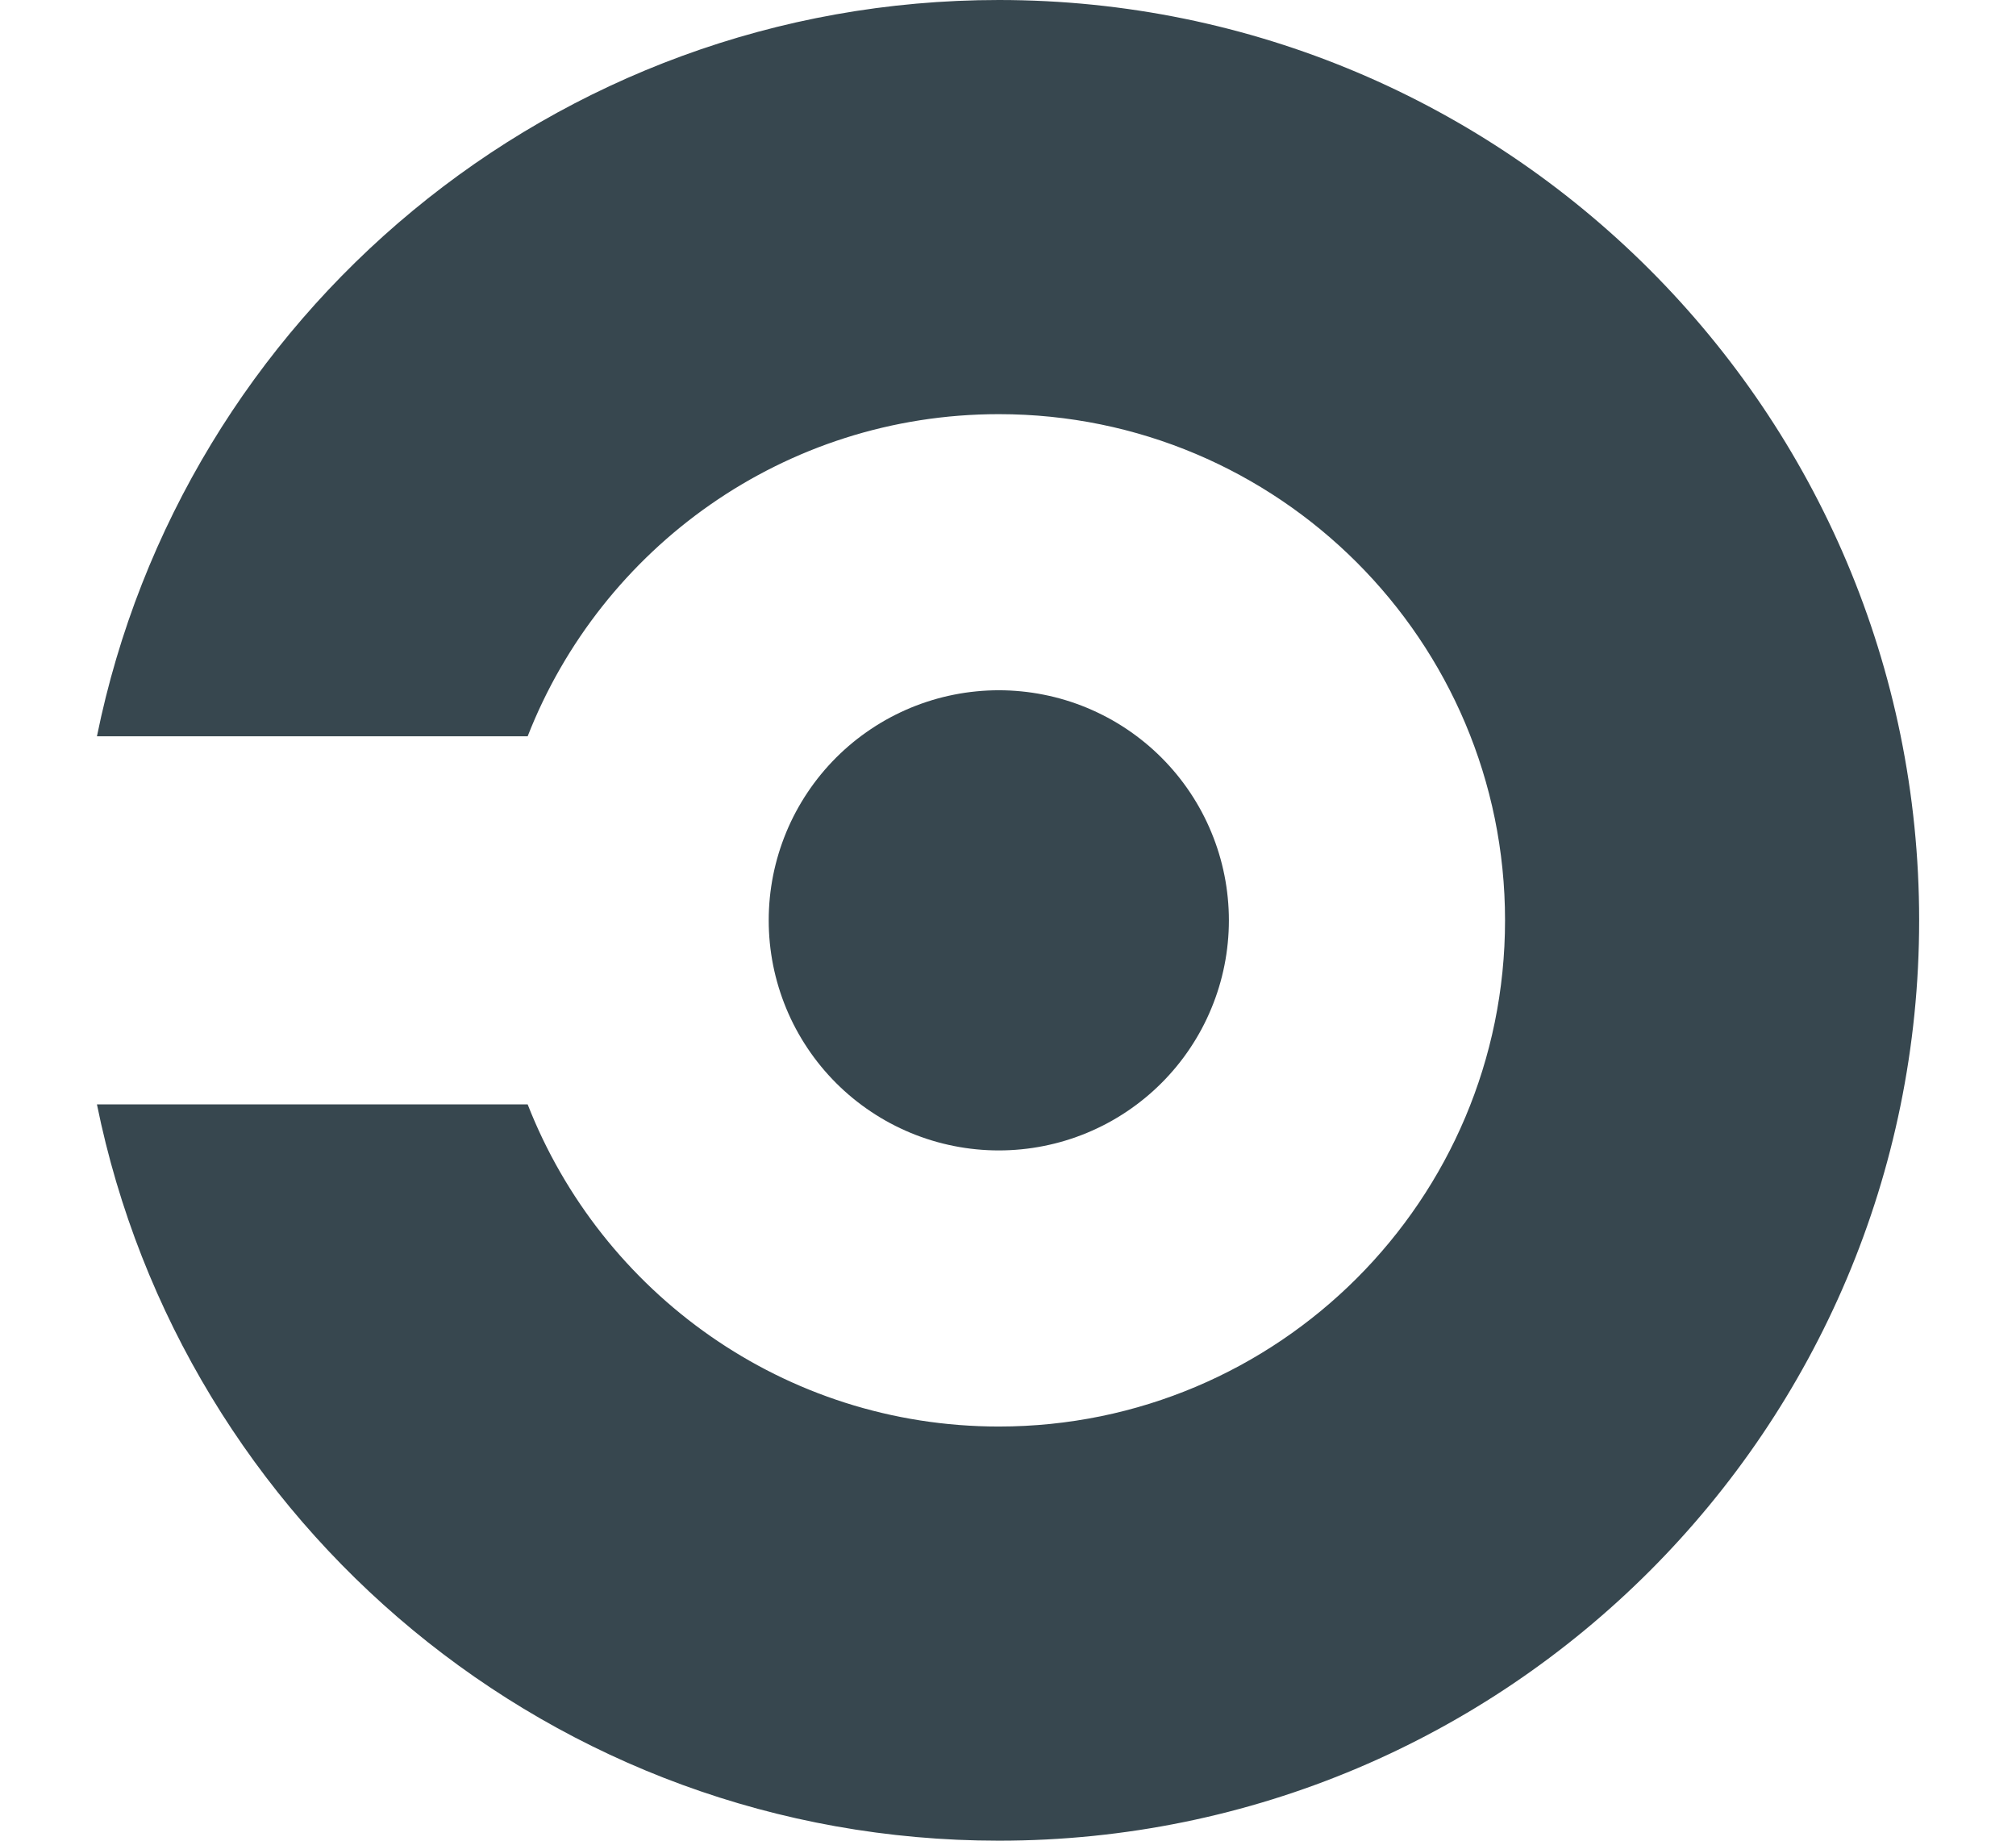
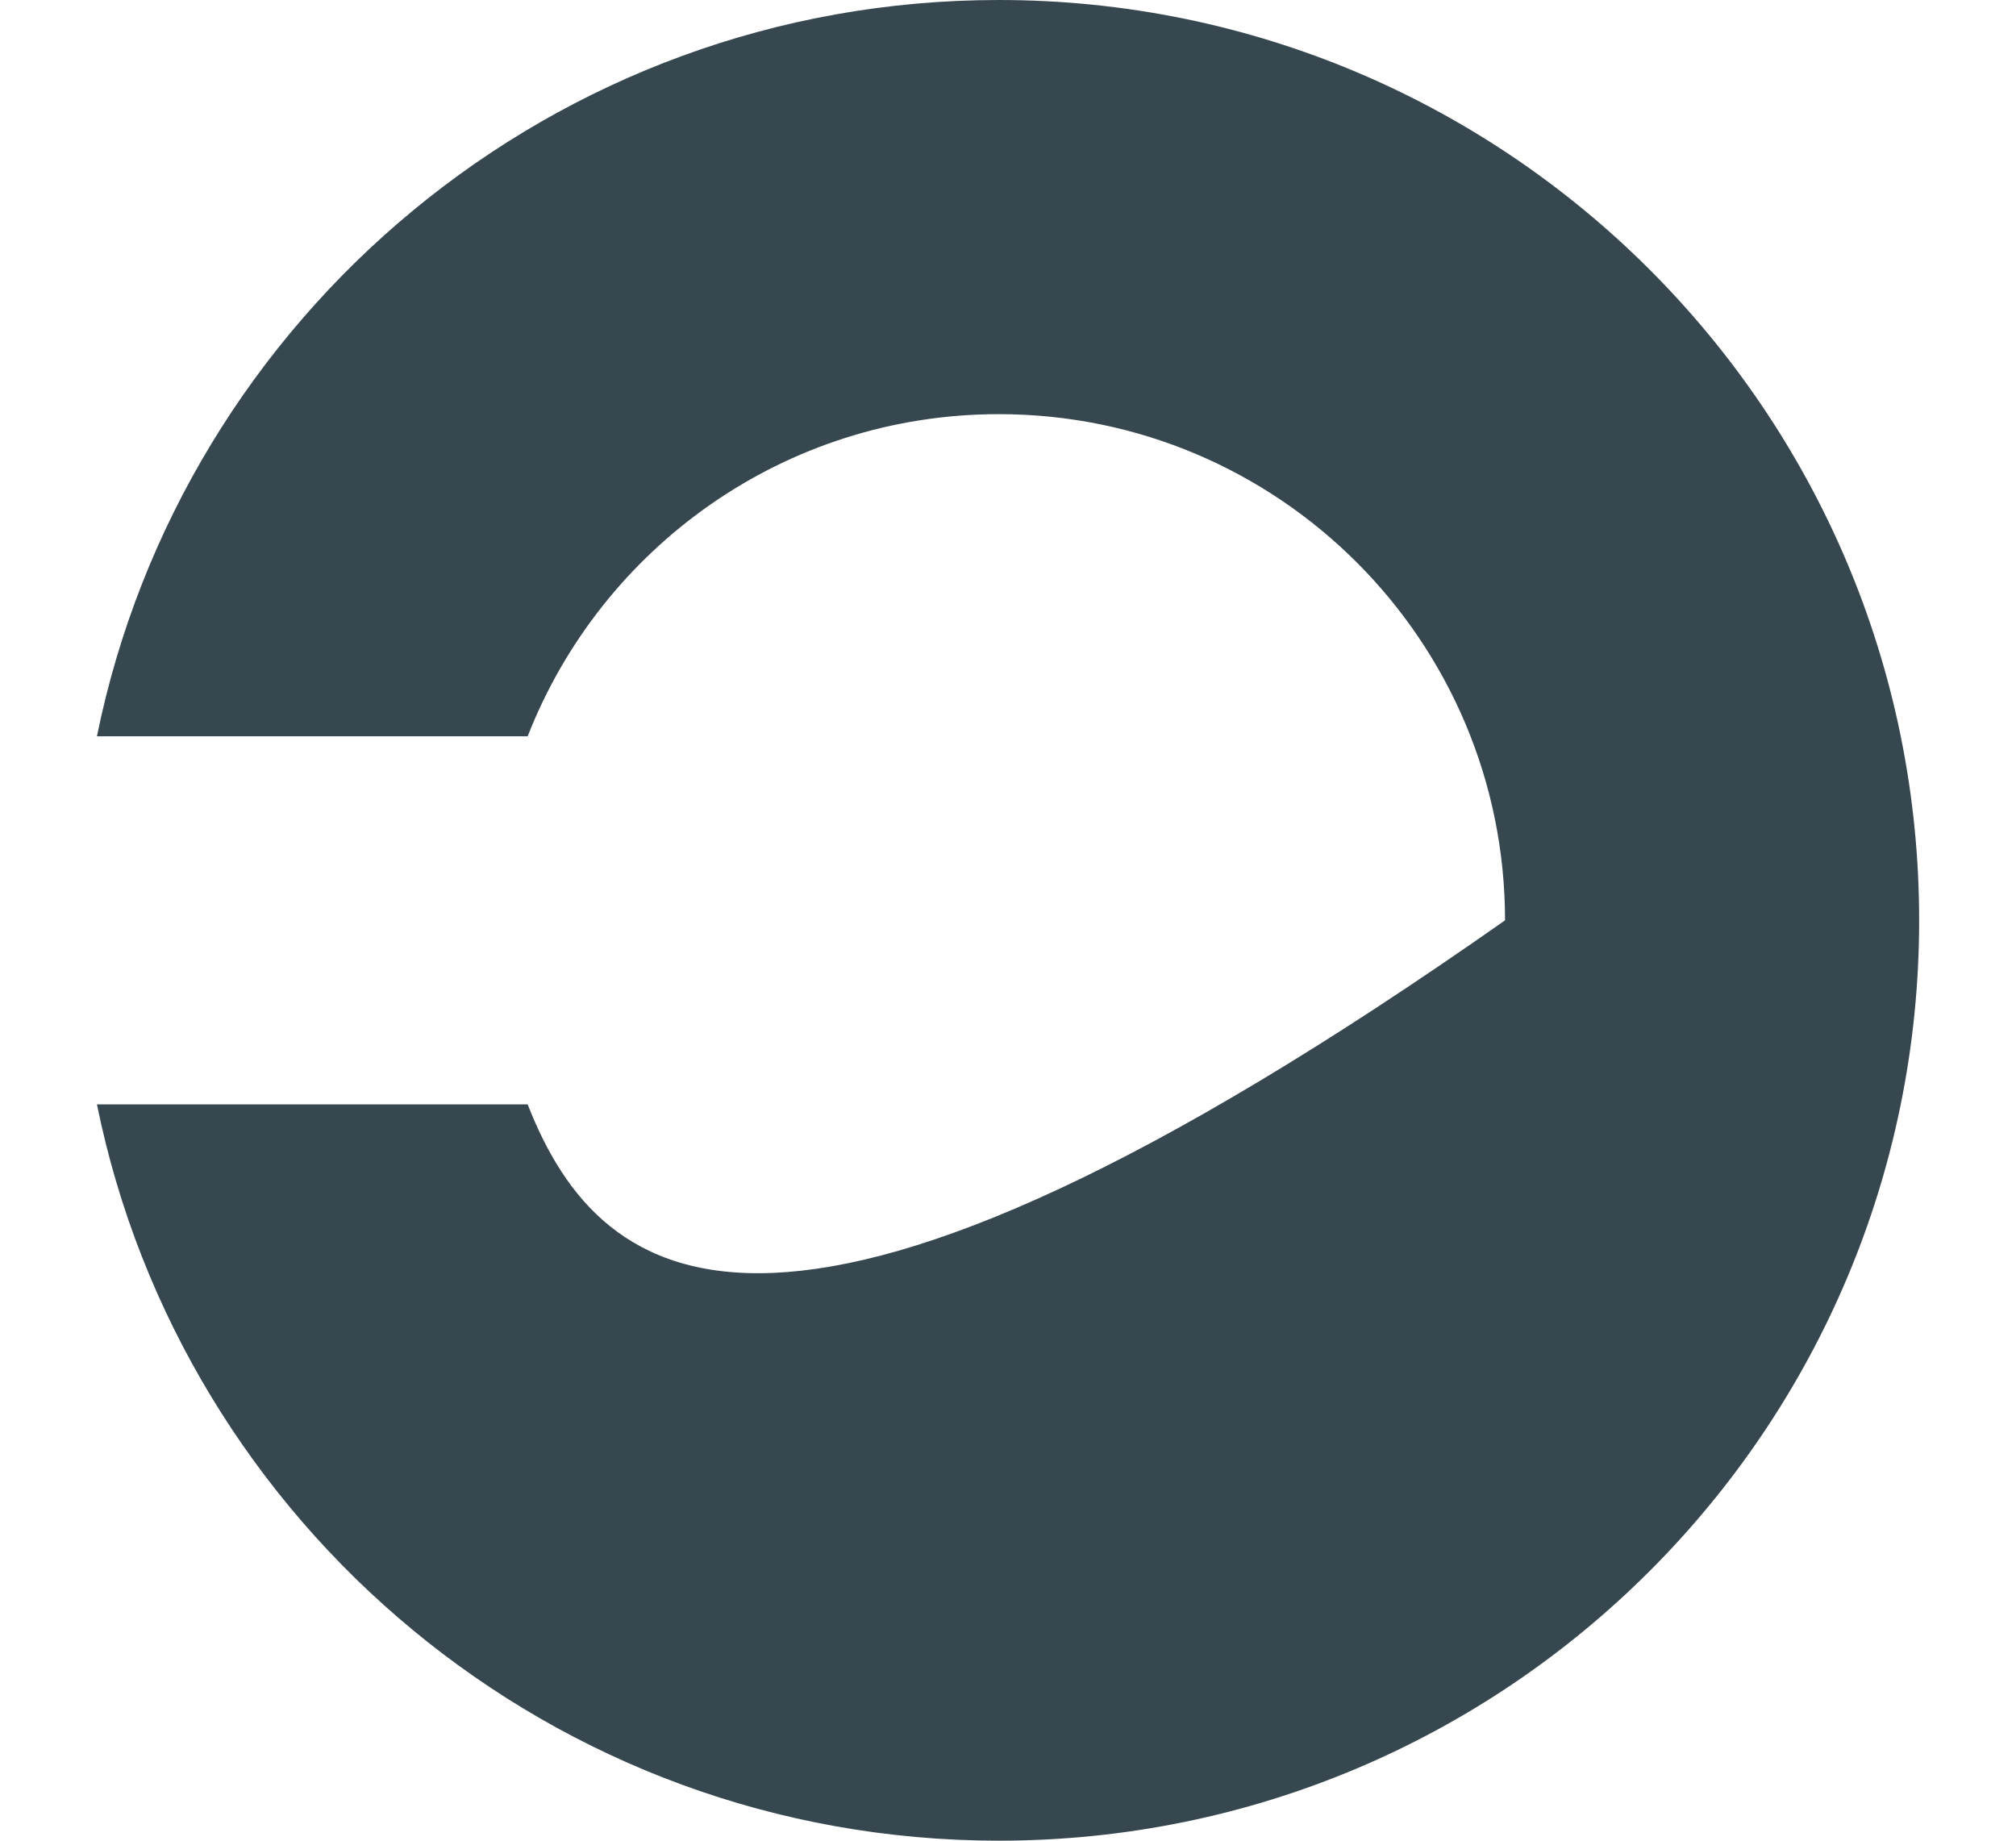
<svg xmlns="http://www.w3.org/2000/svg" width="460" zoomAndPan="magnify" viewBox="0 0 345 315" height="420" preserveAspectRatio="xMidYMid meet" version="1.0">
-   <path fill="#37474f" d="M 210.301 157.5 C 210.301 158.789 210.238 160.074 210.109 161.359 C 209.984 162.645 209.797 163.918 209.543 165.184 C 209.293 166.445 208.98 167.695 208.605 168.93 C 208.23 170.164 207.797 171.375 207.301 172.566 C 206.809 173.758 206.258 174.926 205.652 176.062 C 205.043 177.199 204.379 178.305 203.664 179.375 C 202.949 180.449 202.18 181.48 201.363 182.48 C 200.543 183.477 199.68 184.43 198.766 185.344 C 197.855 186.254 196.902 187.121 195.902 187.938 C 194.906 188.754 193.871 189.523 192.801 190.238 C 191.727 190.957 190.625 191.617 189.484 192.227 C 188.348 192.832 187.184 193.383 185.992 193.879 C 184.801 194.371 183.59 194.805 182.355 195.18 C 181.121 195.555 179.871 195.867 178.605 196.117 C 177.344 196.371 176.066 196.559 174.785 196.684 C 173.5 196.812 172.215 196.875 170.926 196.875 C 169.637 196.875 168.348 196.812 167.066 196.684 C 165.781 196.559 164.508 196.371 163.242 196.117 C 161.977 195.867 160.73 195.555 159.496 195.18 C 158.262 194.805 157.047 194.371 155.855 193.879 C 154.664 193.383 153.5 192.832 152.363 192.227 C 151.227 191.617 150.121 190.957 149.051 190.238 C 147.977 189.523 146.941 188.754 145.945 187.938 C 144.949 187.121 143.996 186.254 143.082 185.344 C 142.172 184.43 141.305 183.477 140.488 182.48 C 139.668 181.48 138.902 180.449 138.188 179.375 C 137.469 178.305 136.809 177.199 136.199 176.062 C 135.59 174.926 135.039 173.758 134.547 172.566 C 134.055 171.375 133.621 170.164 133.246 168.93 C 132.871 167.695 132.559 166.445 132.305 165.184 C 132.055 163.918 131.867 162.645 131.738 161.359 C 131.613 160.074 131.551 158.789 131.551 157.5 C 131.551 156.211 131.613 154.926 131.738 153.641 C 131.867 152.355 132.055 151.082 132.305 149.816 C 132.559 148.555 132.871 147.305 133.246 146.07 C 133.621 144.836 134.055 143.625 134.547 142.434 C 135.039 141.242 135.59 140.074 136.199 138.938 C 136.809 137.801 137.469 136.695 138.188 135.625 C 138.902 134.551 139.668 133.52 140.488 132.52 C 141.305 131.523 142.172 130.57 143.082 129.656 C 143.996 128.746 144.949 127.879 145.945 127.062 C 146.941 126.246 147.977 125.477 149.051 124.762 C 150.121 124.043 151.227 123.383 152.363 122.773 C 153.5 122.168 154.664 121.617 155.855 121.121 C 157.047 120.629 158.262 120.195 159.496 119.82 C 160.73 119.445 161.977 119.133 163.242 118.883 C 164.508 118.629 165.781 118.441 167.066 118.316 C 168.348 118.188 169.637 118.125 170.926 118.125 C 172.215 118.125 173.5 118.188 174.785 118.316 C 176.066 118.441 177.344 118.629 178.605 118.883 C 179.871 119.133 181.121 119.445 182.355 119.82 C 183.59 120.195 184.801 120.629 185.992 121.121 C 187.184 121.617 188.348 122.168 189.484 122.773 C 190.625 123.383 191.727 124.043 192.801 124.762 C 193.871 125.477 194.906 126.246 195.902 127.062 C 196.902 127.879 197.855 128.746 198.766 129.656 C 199.68 130.57 200.543 131.523 201.363 132.52 C 202.18 133.52 202.949 134.551 203.664 135.625 C 204.379 136.695 205.043 137.801 205.652 138.938 C 206.258 140.074 206.809 141.242 207.301 142.434 C 207.797 143.625 208.23 144.836 208.605 146.07 C 208.98 147.305 209.293 148.555 209.543 149.816 C 209.797 151.082 209.984 152.355 210.109 153.641 C 210.238 154.926 210.301 156.211 210.301 157.5 Z M 210.301 157.5 " fill-opacity="1" fill-rule="nonzero" />
-   <path fill="#37474f" d="M 170.926 0 C 94.727 0 31.184 54.109 16.59 126 L 90.301 126 C 102.91 93.75 134.211 70.875 170.934 70.875 C 218.773 70.875 257.559 109.66 257.559 157.5 C 257.559 205.34 218.773 244.125 170.934 244.125 C 134.219 244.125 102.918 221.25 90.301 189 L 16.59 189 C 31.184 260.891 94.727 315 170.926 315 C 257.914 315 328.426 244.488 328.426 157.5 C 328.426 70.512 257.914 0 170.926 0 Z M 170.926 0 " fill-opacity="1" fill-rule="nonzero" />
+   <path fill="#37474f" d="M 170.926 0 C 94.727 0 31.184 54.109 16.59 126 L 90.301 126 C 102.91 93.75 134.211 70.875 170.934 70.875 C 218.773 70.875 257.559 109.66 257.559 157.5 C 134.219 244.125 102.918 221.25 90.301 189 L 16.59 189 C 31.184 260.891 94.727 315 170.926 315 C 257.914 315 328.426 244.488 328.426 157.5 C 328.426 70.512 257.914 0 170.926 0 Z M 170.926 0 " fill-opacity="1" fill-rule="nonzero" />
</svg>